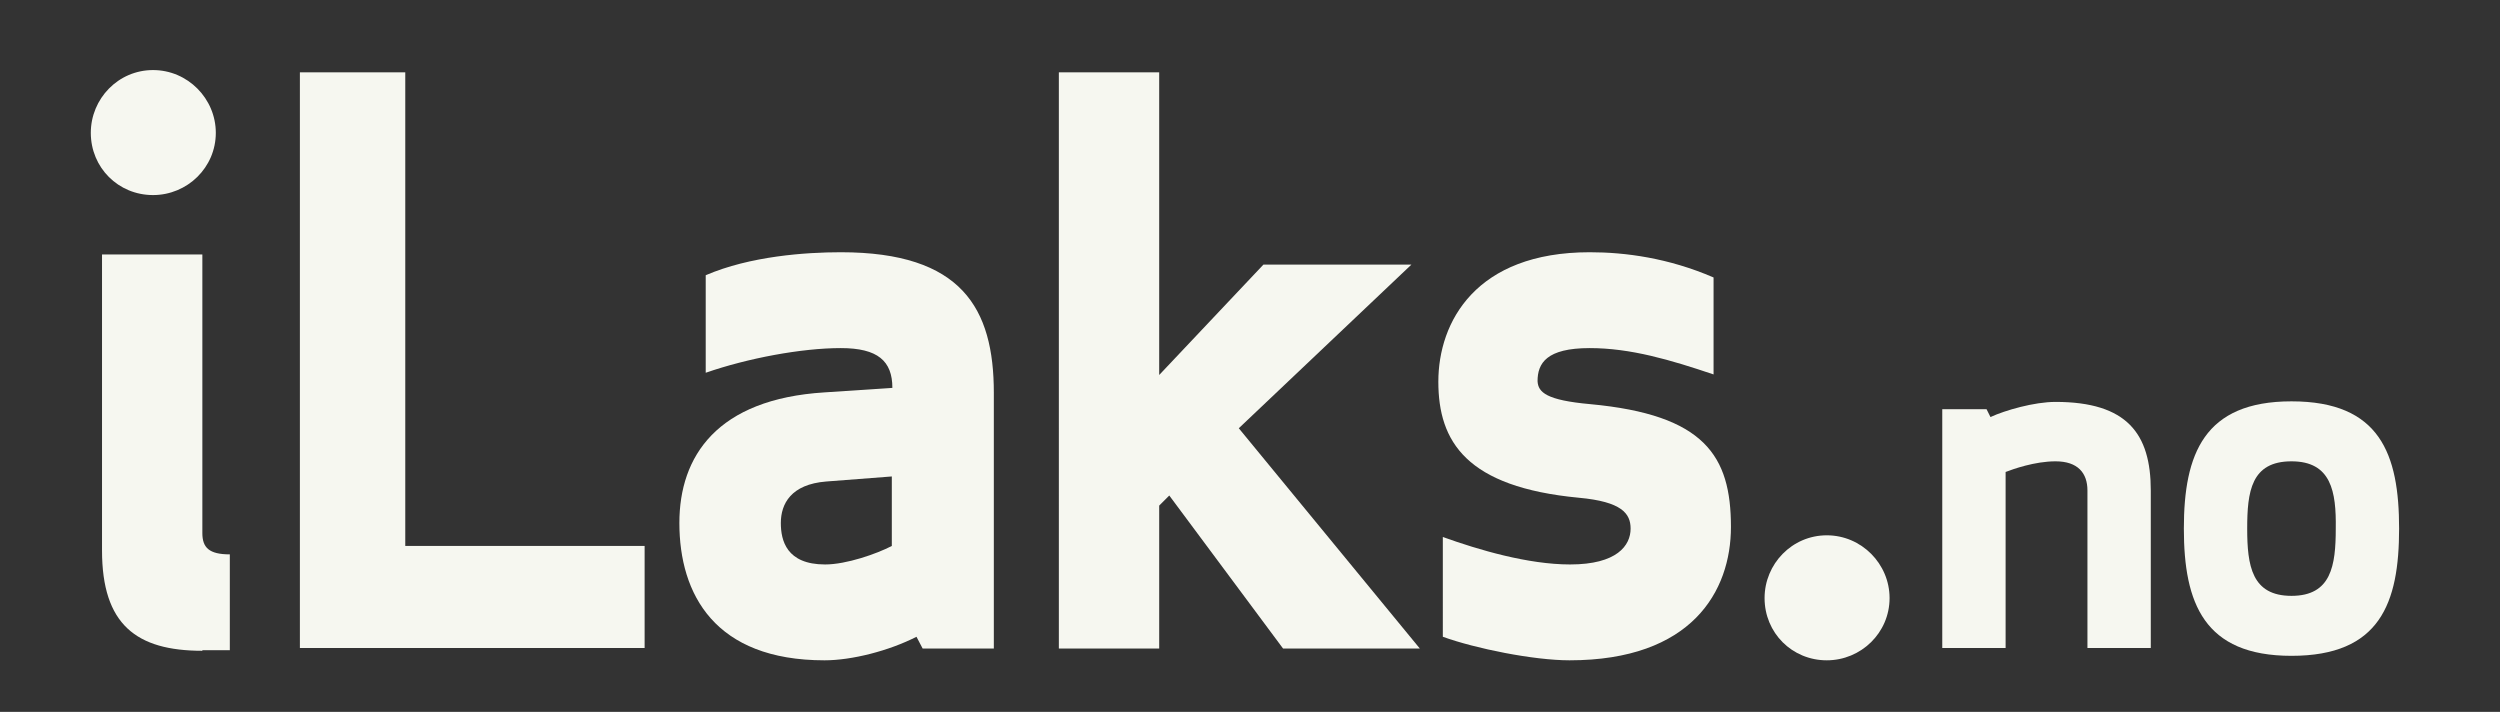
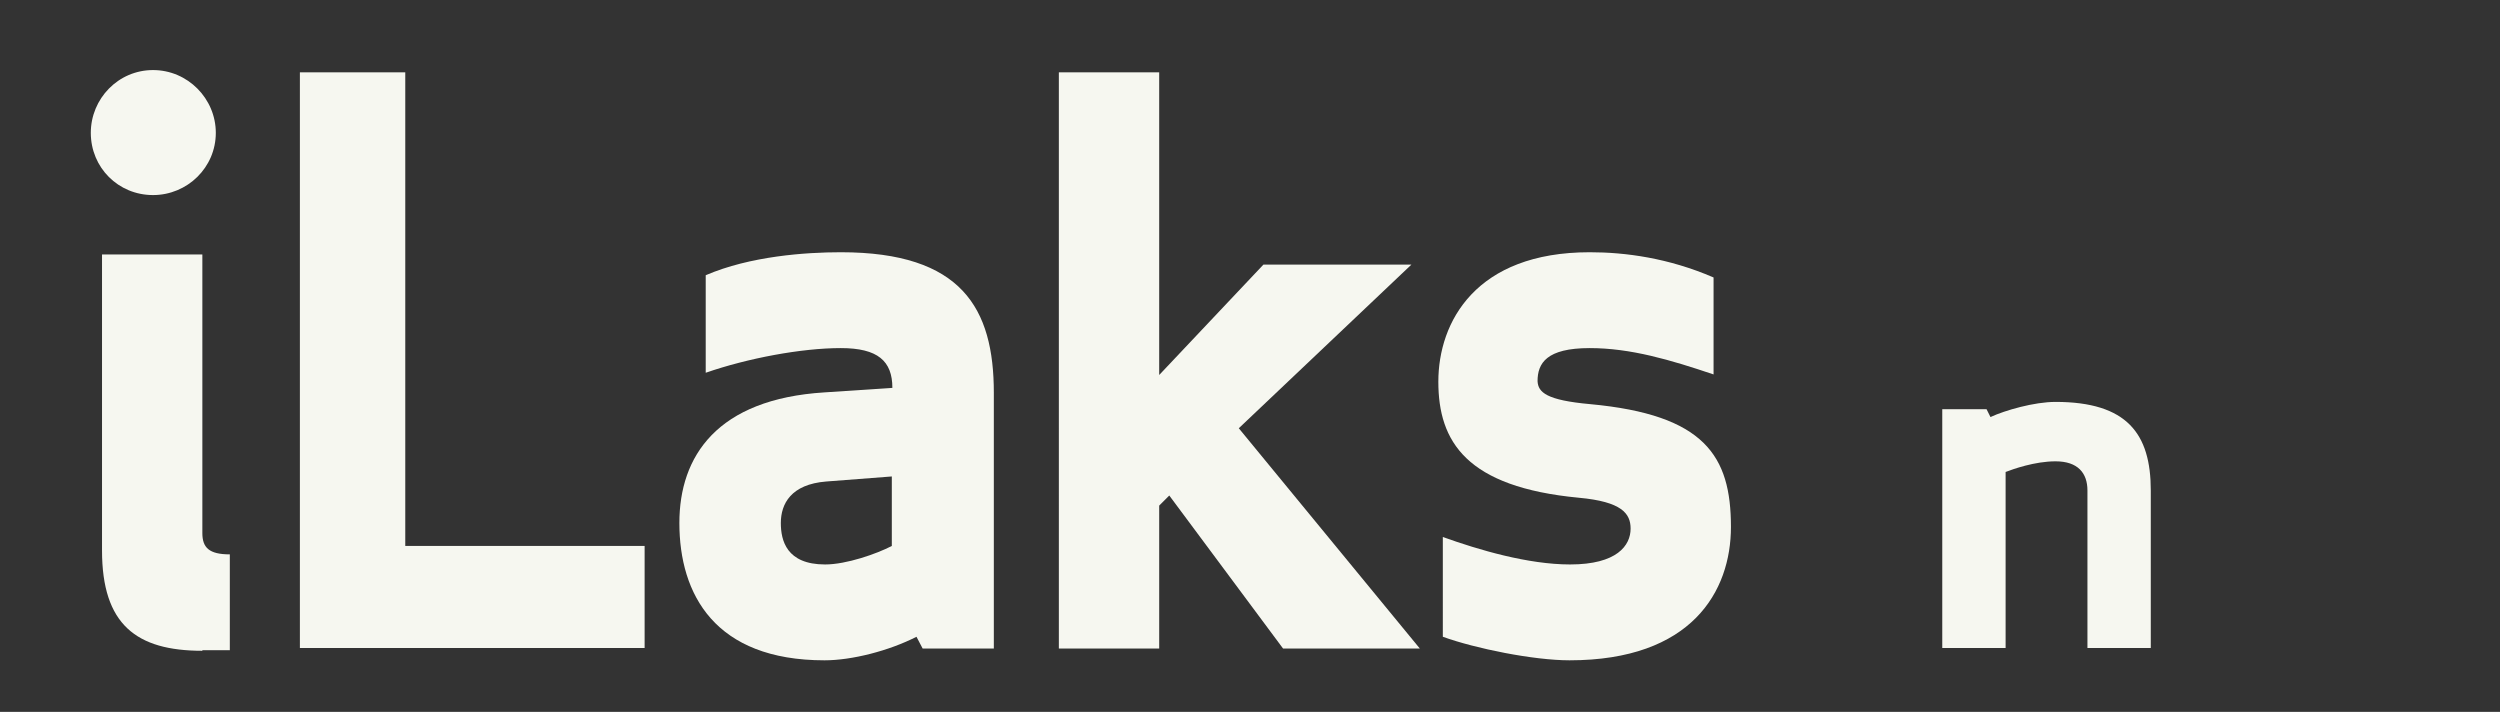
<svg xmlns="http://www.w3.org/2000/svg" version="1.1" id="Layer_1" x="0px" y="0px" viewBox="0 0 446 127" enable-background="new 0 0 446 127" xml:space="preserve" width="100%" height="100%" preserveAspectRatio="none">
  <rect x="0" y="0" width="446" height="127" fill="#333333" stroke="none" />
  <g>
    <path fill="#f6f7f0" d="M27.3,12.5c6.2,0,11.2,5.1,11.2,11.2c0,6.2-5.1,11.1-11.2,11.1c-6.2,0-11.1-4.9-11.1-11.1 C16.2,17.6,21.1,12.5,27.3,12.5z M36.1,116.1c-11.8,0-17.9-4.7-17.9-17.9V45.4h17.9v49.7c0,2.6,1.2,3.8,4.9,3.8v17.1H36.1z" data-color-group="0" />
    <path fill="#f6f7f0" d="M72.2,97.4H115v18.2H53.5V12.9h18.8V97.4z" data-color-group="1" />
    <path fill="#f6f7f0" d="M159.2,69.2c0-4.8-2.6-7.1-9.2-7.1c-7,0-16.6,1.8-24.1,4.4V49.1c7.9-3.4,17.8-4.1,24.1-4.1 c21.6,0,27.3,10,27.3,25.1v45.6h-12.7l-1.1-2.1c-4.9,2.5-11.5,4.2-16.4,4.2c-19.6,0-25.9-11.8-25.9-24.5c0-11.9,6.7-22.1,25.9-23.3 L159.2,69.2z M147.4,85.9c-6.3,0.5-8.1,4-8.1,7.4c0,3.1,1,7.4,7.9,7.4c3.8,0,9.2-1.9,11.9-3.3V85L147.4,85.9z" data-color-group="1" />
    <path fill="#f6f7f0" d="M251.8,47.2l-30.8,29.2l32.3,39.3h-24.4l-20.3-27.3l-1.8,1.8v25.5h-17.9V12.9h17.9v54l18.6-19.7H251.8z" data-color-group="1" />
    <path fill="#f6f7f0" d="M283.7,72.1c20.4,1.9,25.1,9.2,25.1,21.9c0,11.5-7,23.8-28.8,23.8c-6.4,0-16.8-2.1-22.6-4.2V95.8 c6.4,2.3,15.2,4.9,22.7,4.9c8.4,0,10.8-3.4,10.8-6.4c0-2.7-1.6-4.8-9.2-5.5c-20.1-1.9-25.1-10-25.1-20.7s6.7-23.1,27-23.1 c6.3,0,14,1,22.1,4.5v17.3c-7.7-2.6-14.8-4.7-22.1-4.7c-7.7,0-9.3,2.7-9.3,5.9C274.4,70,275.9,71.4,283.7,72.1z" data-color-group="1" />
-     <path fill="#f6f7f0" d="M325.9,95.5c6.2,0,11.2,5.1,11.2,11.2c0,6.2-5.1,11.1-11.2,11.1c-6.2,0-11.1-4.9-11.1-11.1 C314.8,100.6,319.7,95.5,325.9,95.5z" data-color-group="0" />
    <path fill="#f6f7f0" d="M372.4,87.5c0-3.1-1.7-5.2-5.7-5.2c-3.7,0-7.6,1.4-8.9,1.9v31.4h-11.3V73h7.9l0.7,1.4 c2.6-1.2,7.8-2.7,11.6-2.7c12.8,0,17,5.7,17,15.8v28.1h-11.3V87.5z" data-color-group="1" />
-     <path fill="#f6f7f0" d="M408.8,117c-15.6,0-19.2-9.4-19.2-22.7c0-13.3,3.6-22.7,19.2-22.7c15.8,0,19.2,9.4,19.2,22.7 C428,107.6,424.6,117,408.8,117z M408.8,82.3c-7.2,0-7.9,5.4-7.9,12c0,6.6,0.8,12,7.9,12c7.1,0,7.9-5.4,7.9-12 C416.8,87.7,415.9,82.3,408.8,82.3z" data-color-group="1" />
  </g>
</svg>